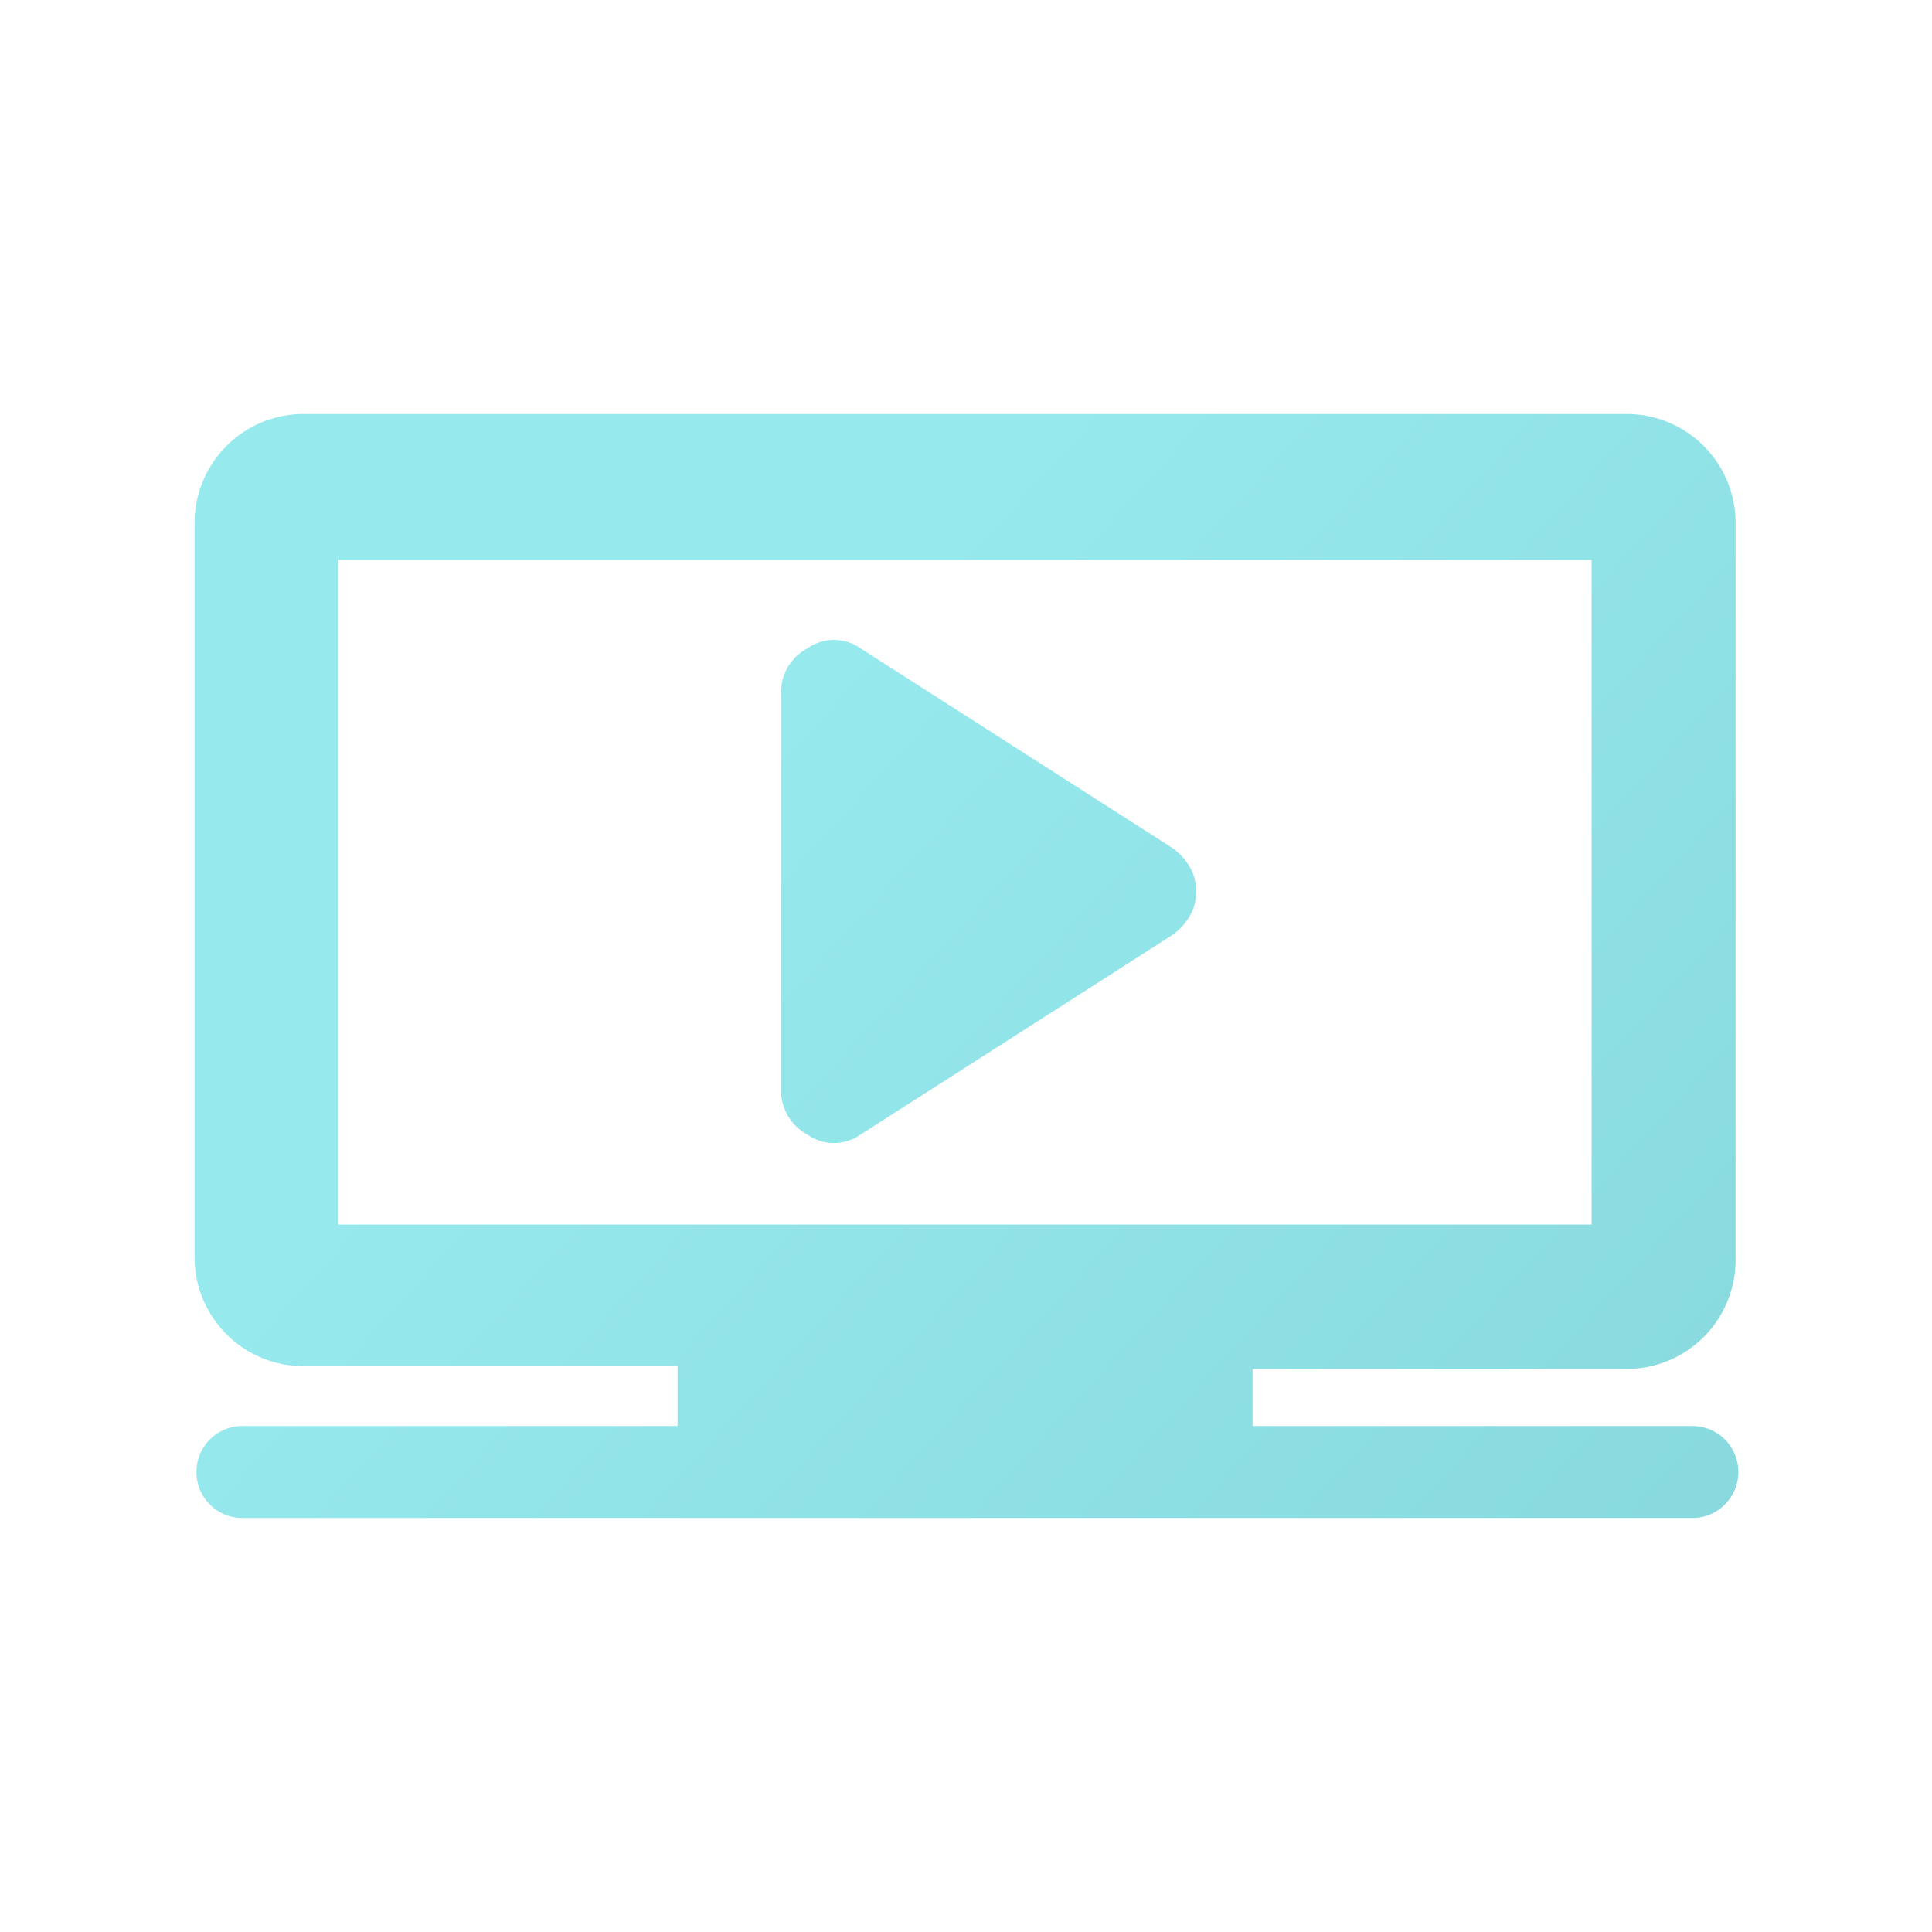
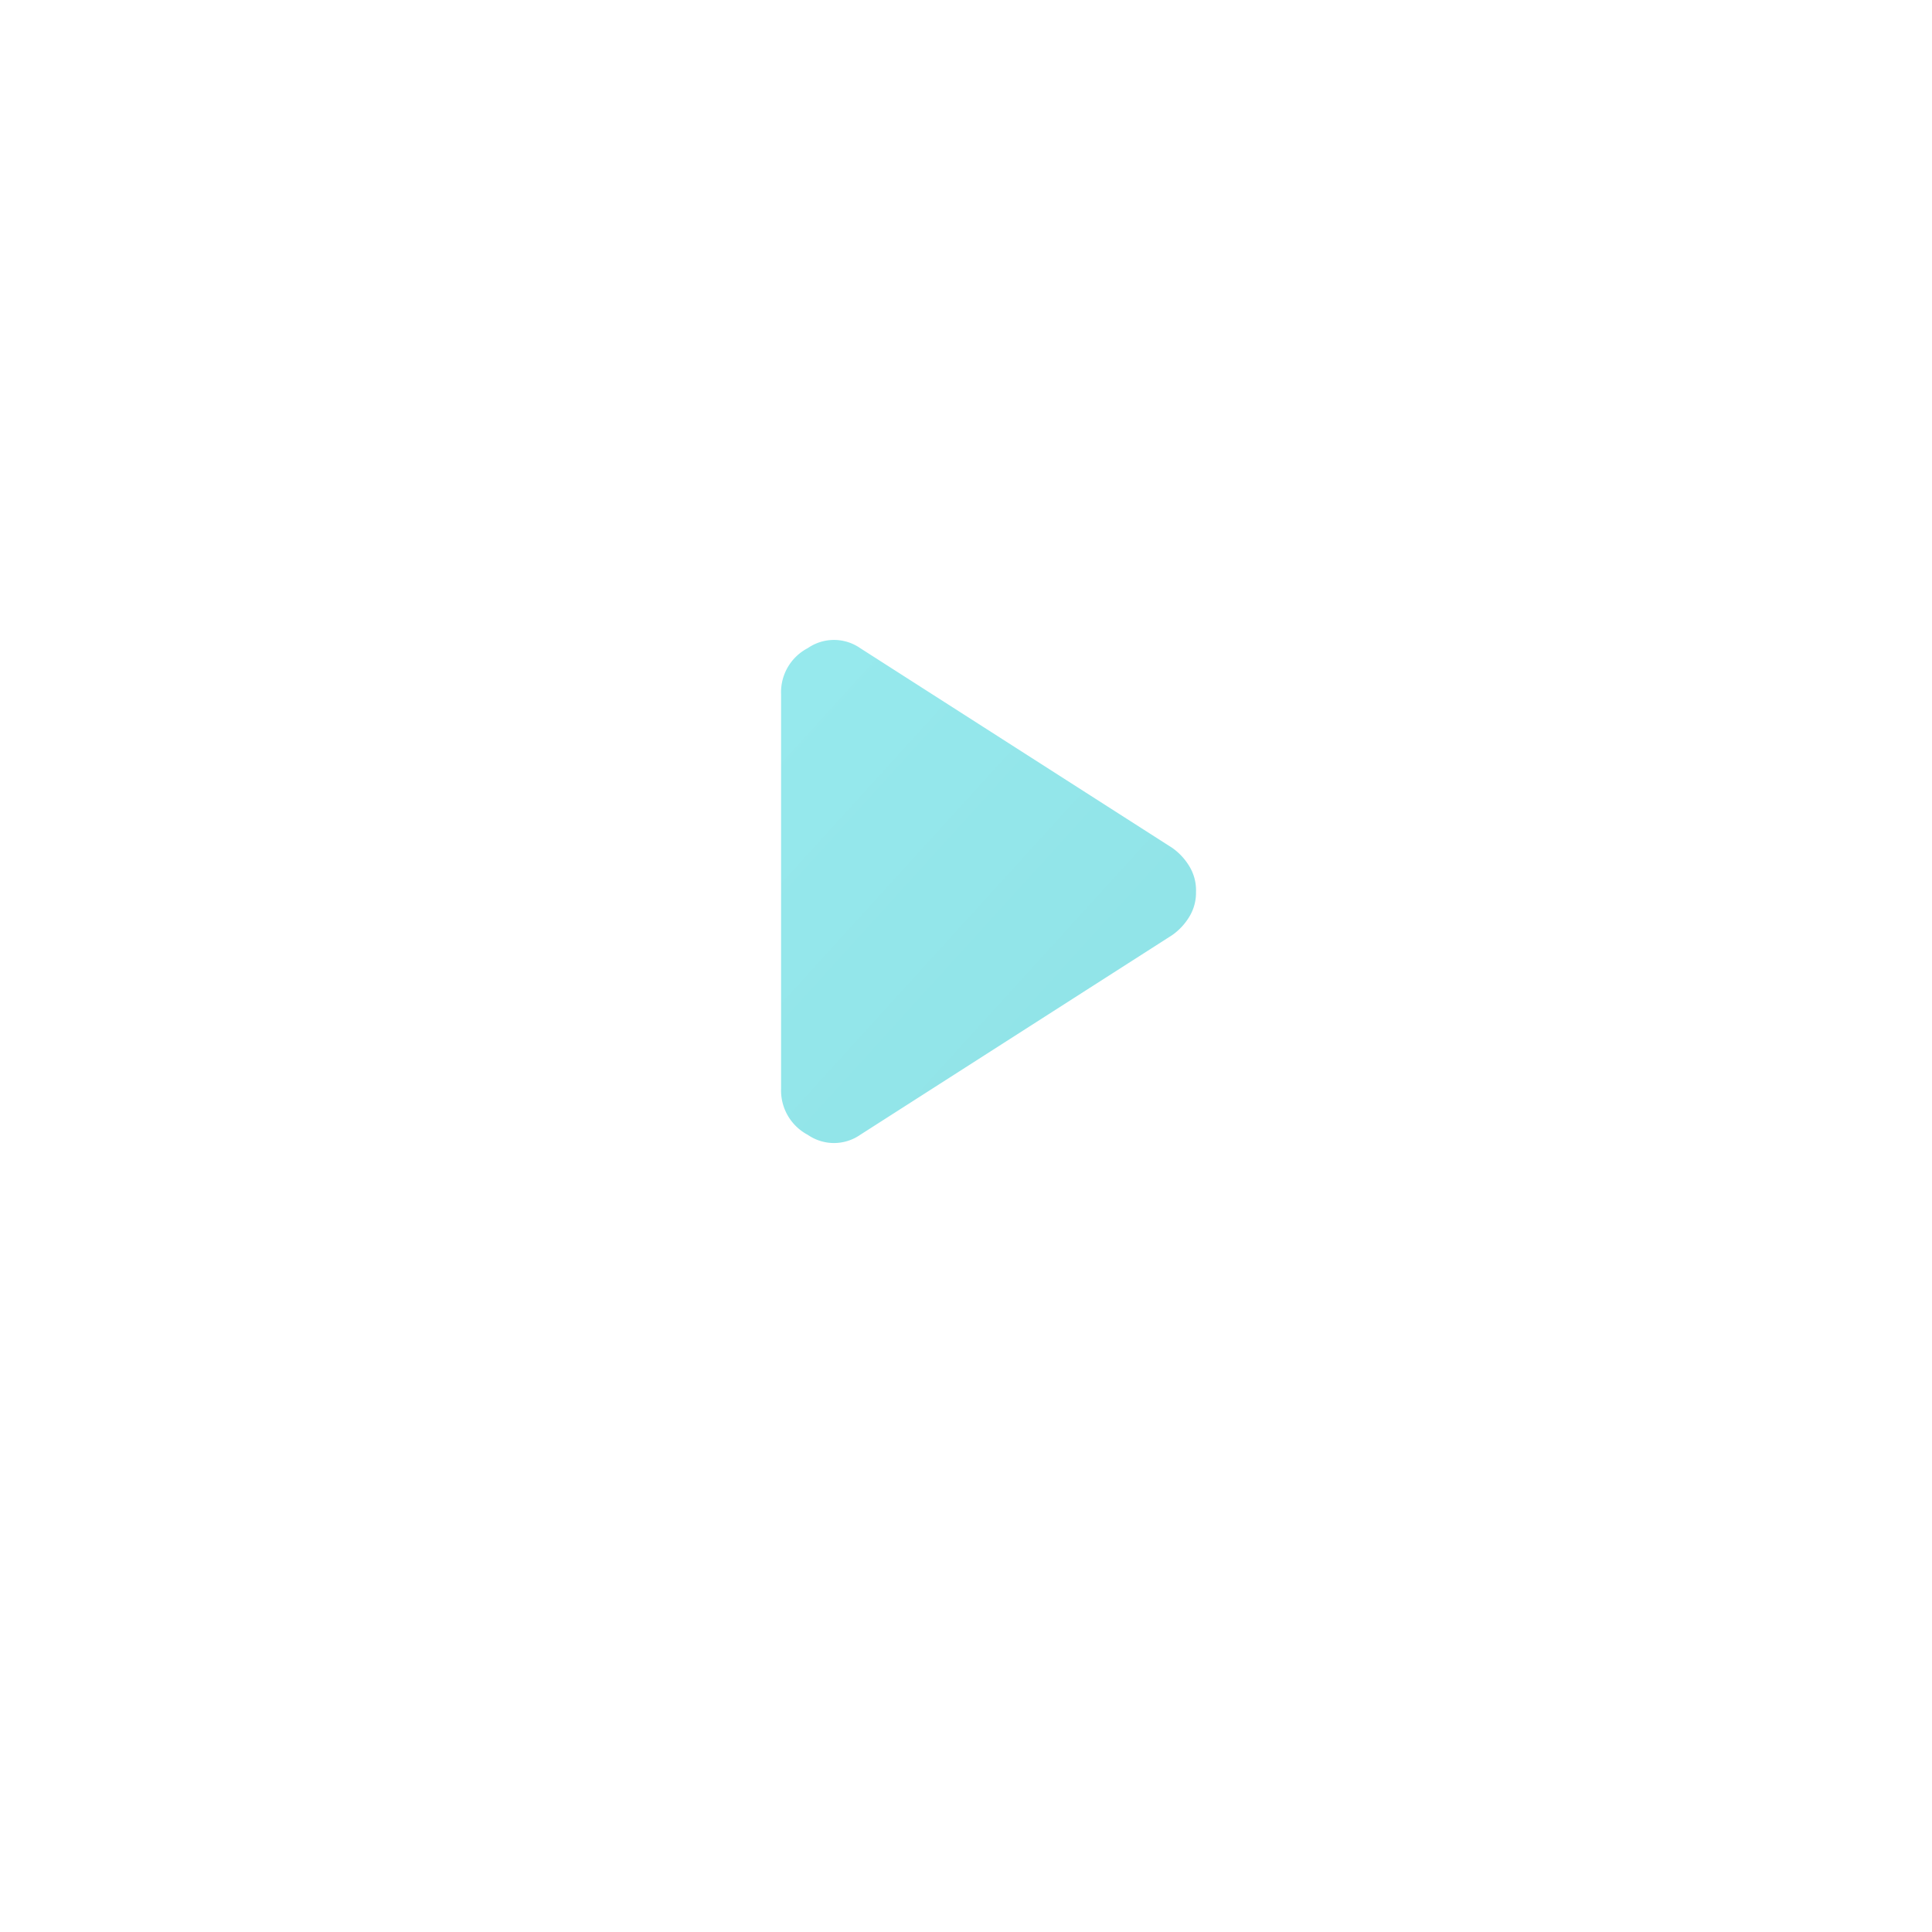
<svg xmlns="http://www.w3.org/2000/svg" xmlns:xlink="http://www.w3.org/1999/xlink" id="Layer_1" viewBox="0 0 42 42">
  <defs>
    <style>.cls-1{fill:url(#linear-gradient);}.cls-2{fill:url(#linear-gradient-2);}</style>
    <linearGradient id="linear-gradient" x1="15.88" y1="16.5" x2="37.97" y2="36.6" gradientUnits="userSpaceOnUse">
      <stop offset="0" stop-color="#96e9ed" />
      <stop offset="1" stop-color="#86d8dc" />
    </linearGradient>
    <linearGradient id="linear-gradient-2" x1="15.77" y1="16.63" x2="37.86" y2="36.72" xlink:href="#linear-gradient" />
  </defs>
  <path class="cls-1" d="M26,19.39a1,1,0,0,1-.14.53,1.32,1.32,0,0,1-.38.41l-6.78,4.34a1,1,0,0,1-1.14,0,1.09,1.09,0,0,1-.58-1V15.09a1.08,1.08,0,0,1,.58-1,1,1,0,0,1,1.14,0l6.78,4.34a1.32,1.32,0,0,1,.38.41A1,1,0,0,1,26,19.39Z" />
-   <path class="cls-2" d="M36.79,31H27.23V29.76h8.12a2.37,2.37,0,0,0,2.38-2.35v-16A2.37,2.37,0,0,0,35.35,9H6.61a2.37,2.37,0,0,0-2.38,2.35v16a2.37,2.37,0,0,0,2.38,2.35h8.12V31H5.27a1,1,0,1,0,0,2H36.79a1,1,0,0,0,0-2ZM7.36,12.17H34.6V26.62H7.36Z" />
</svg>